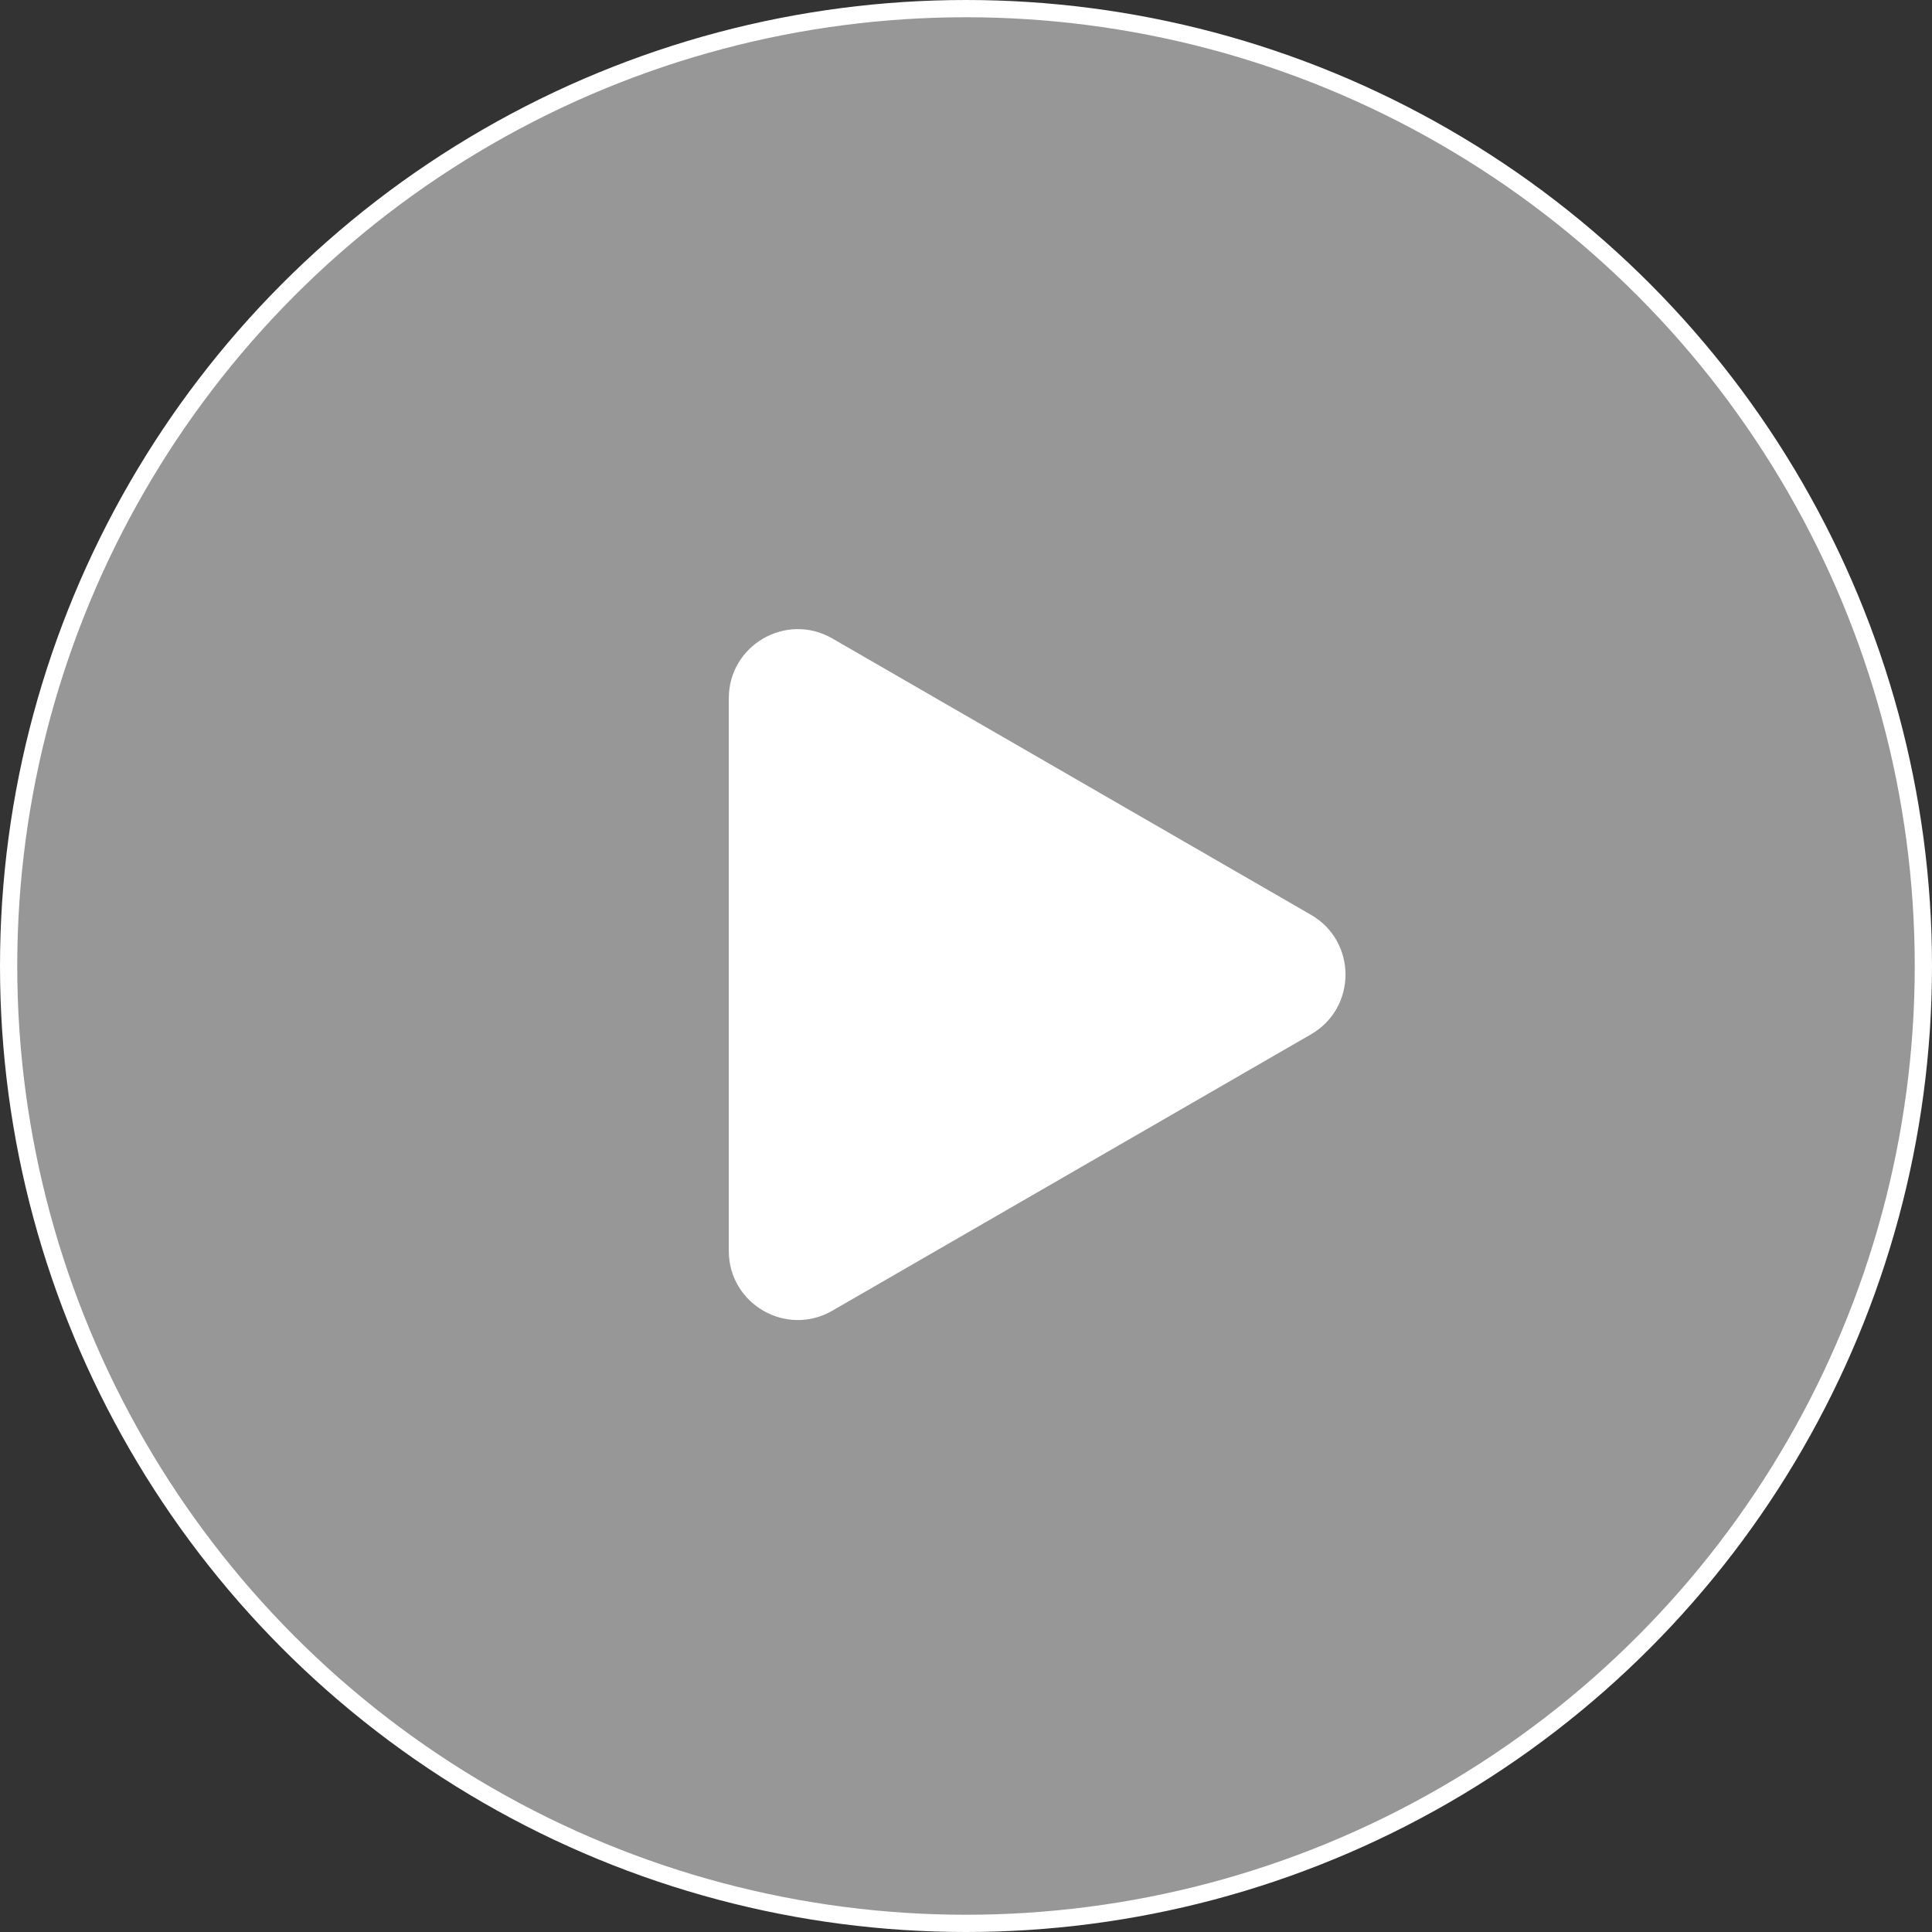
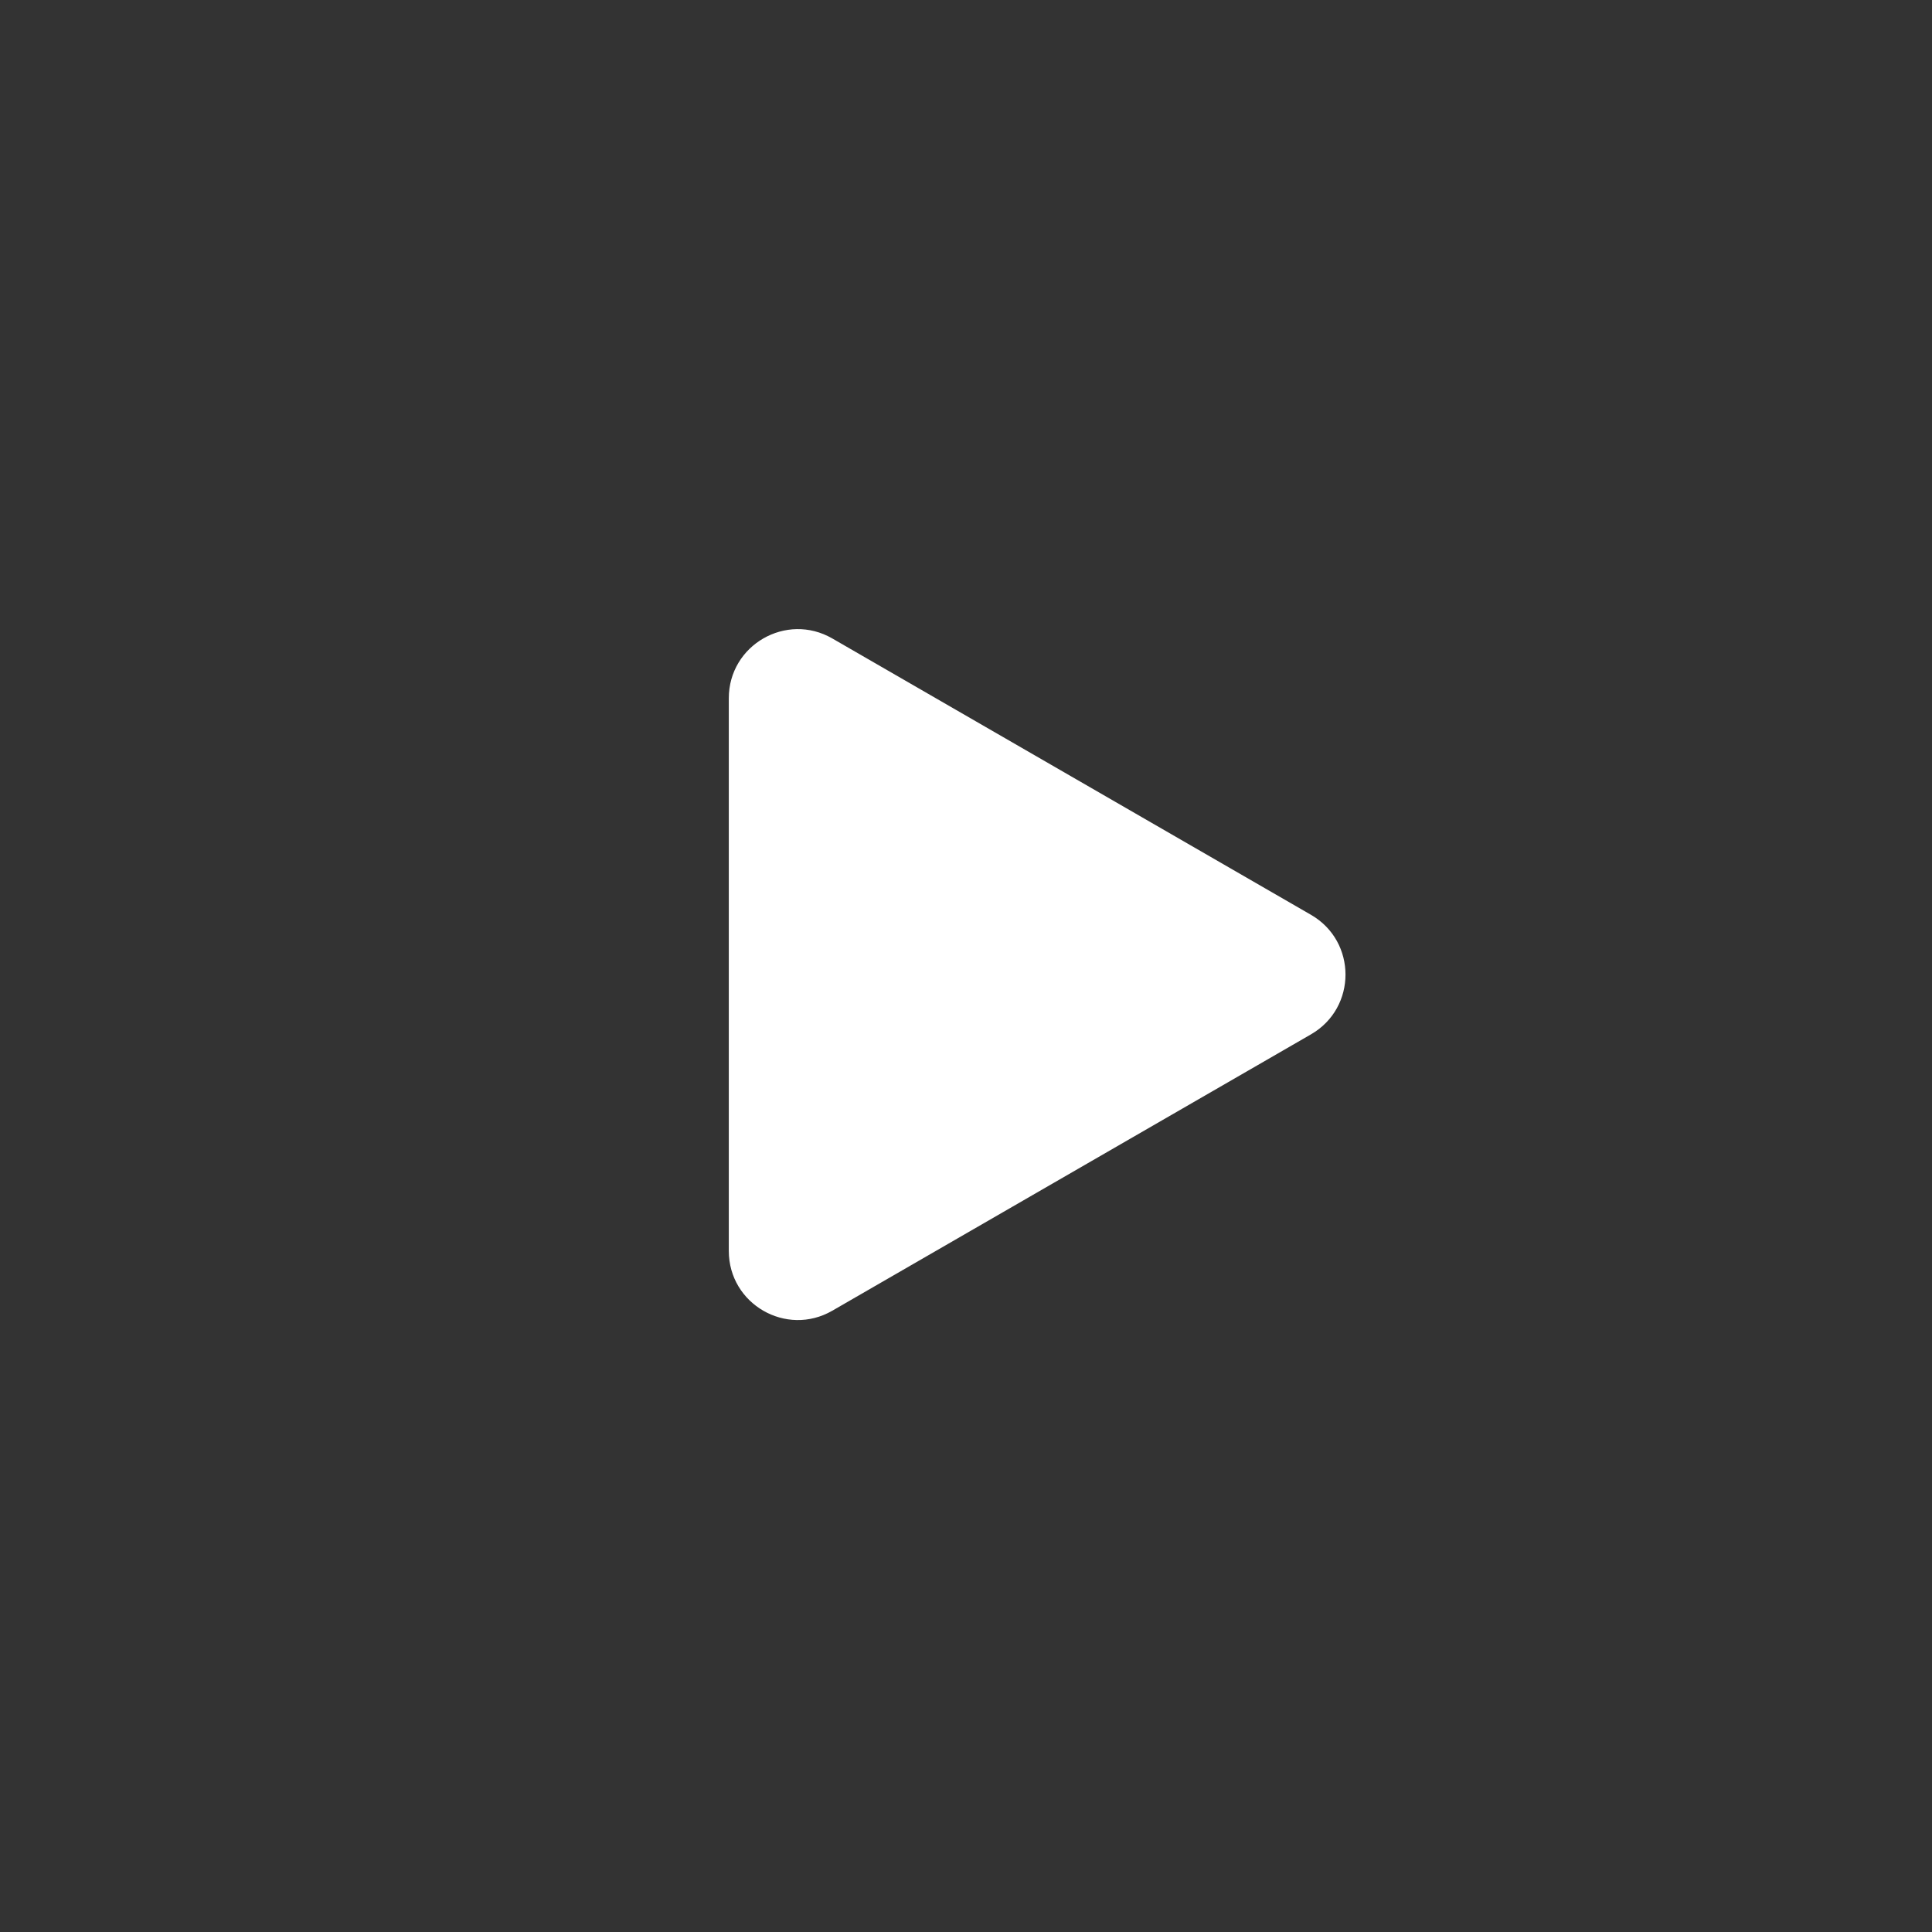
<svg xmlns="http://www.w3.org/2000/svg" width="140" height="140" viewBox="0 0 140 140" fill="none">
  <rect x="0" y="0" width="140" height="140" fill="#333333" stroke="none" />
-   <circle cx="70" cy="70" r="69.375" fill="#FCFCFC" fill-opacity="0.5" stroke="white" stroke-width="1.25" />
  <path d="M95 66.292C98.333 68.216 98.333 73.028 95 74.952L60.312 94.979C56.979 96.903 52.812 94.498 52.812 90.649L52.812 50.595C52.812 46.746 56.979 44.341 60.312 46.265L95 66.292Z" fill="white" />
</svg>